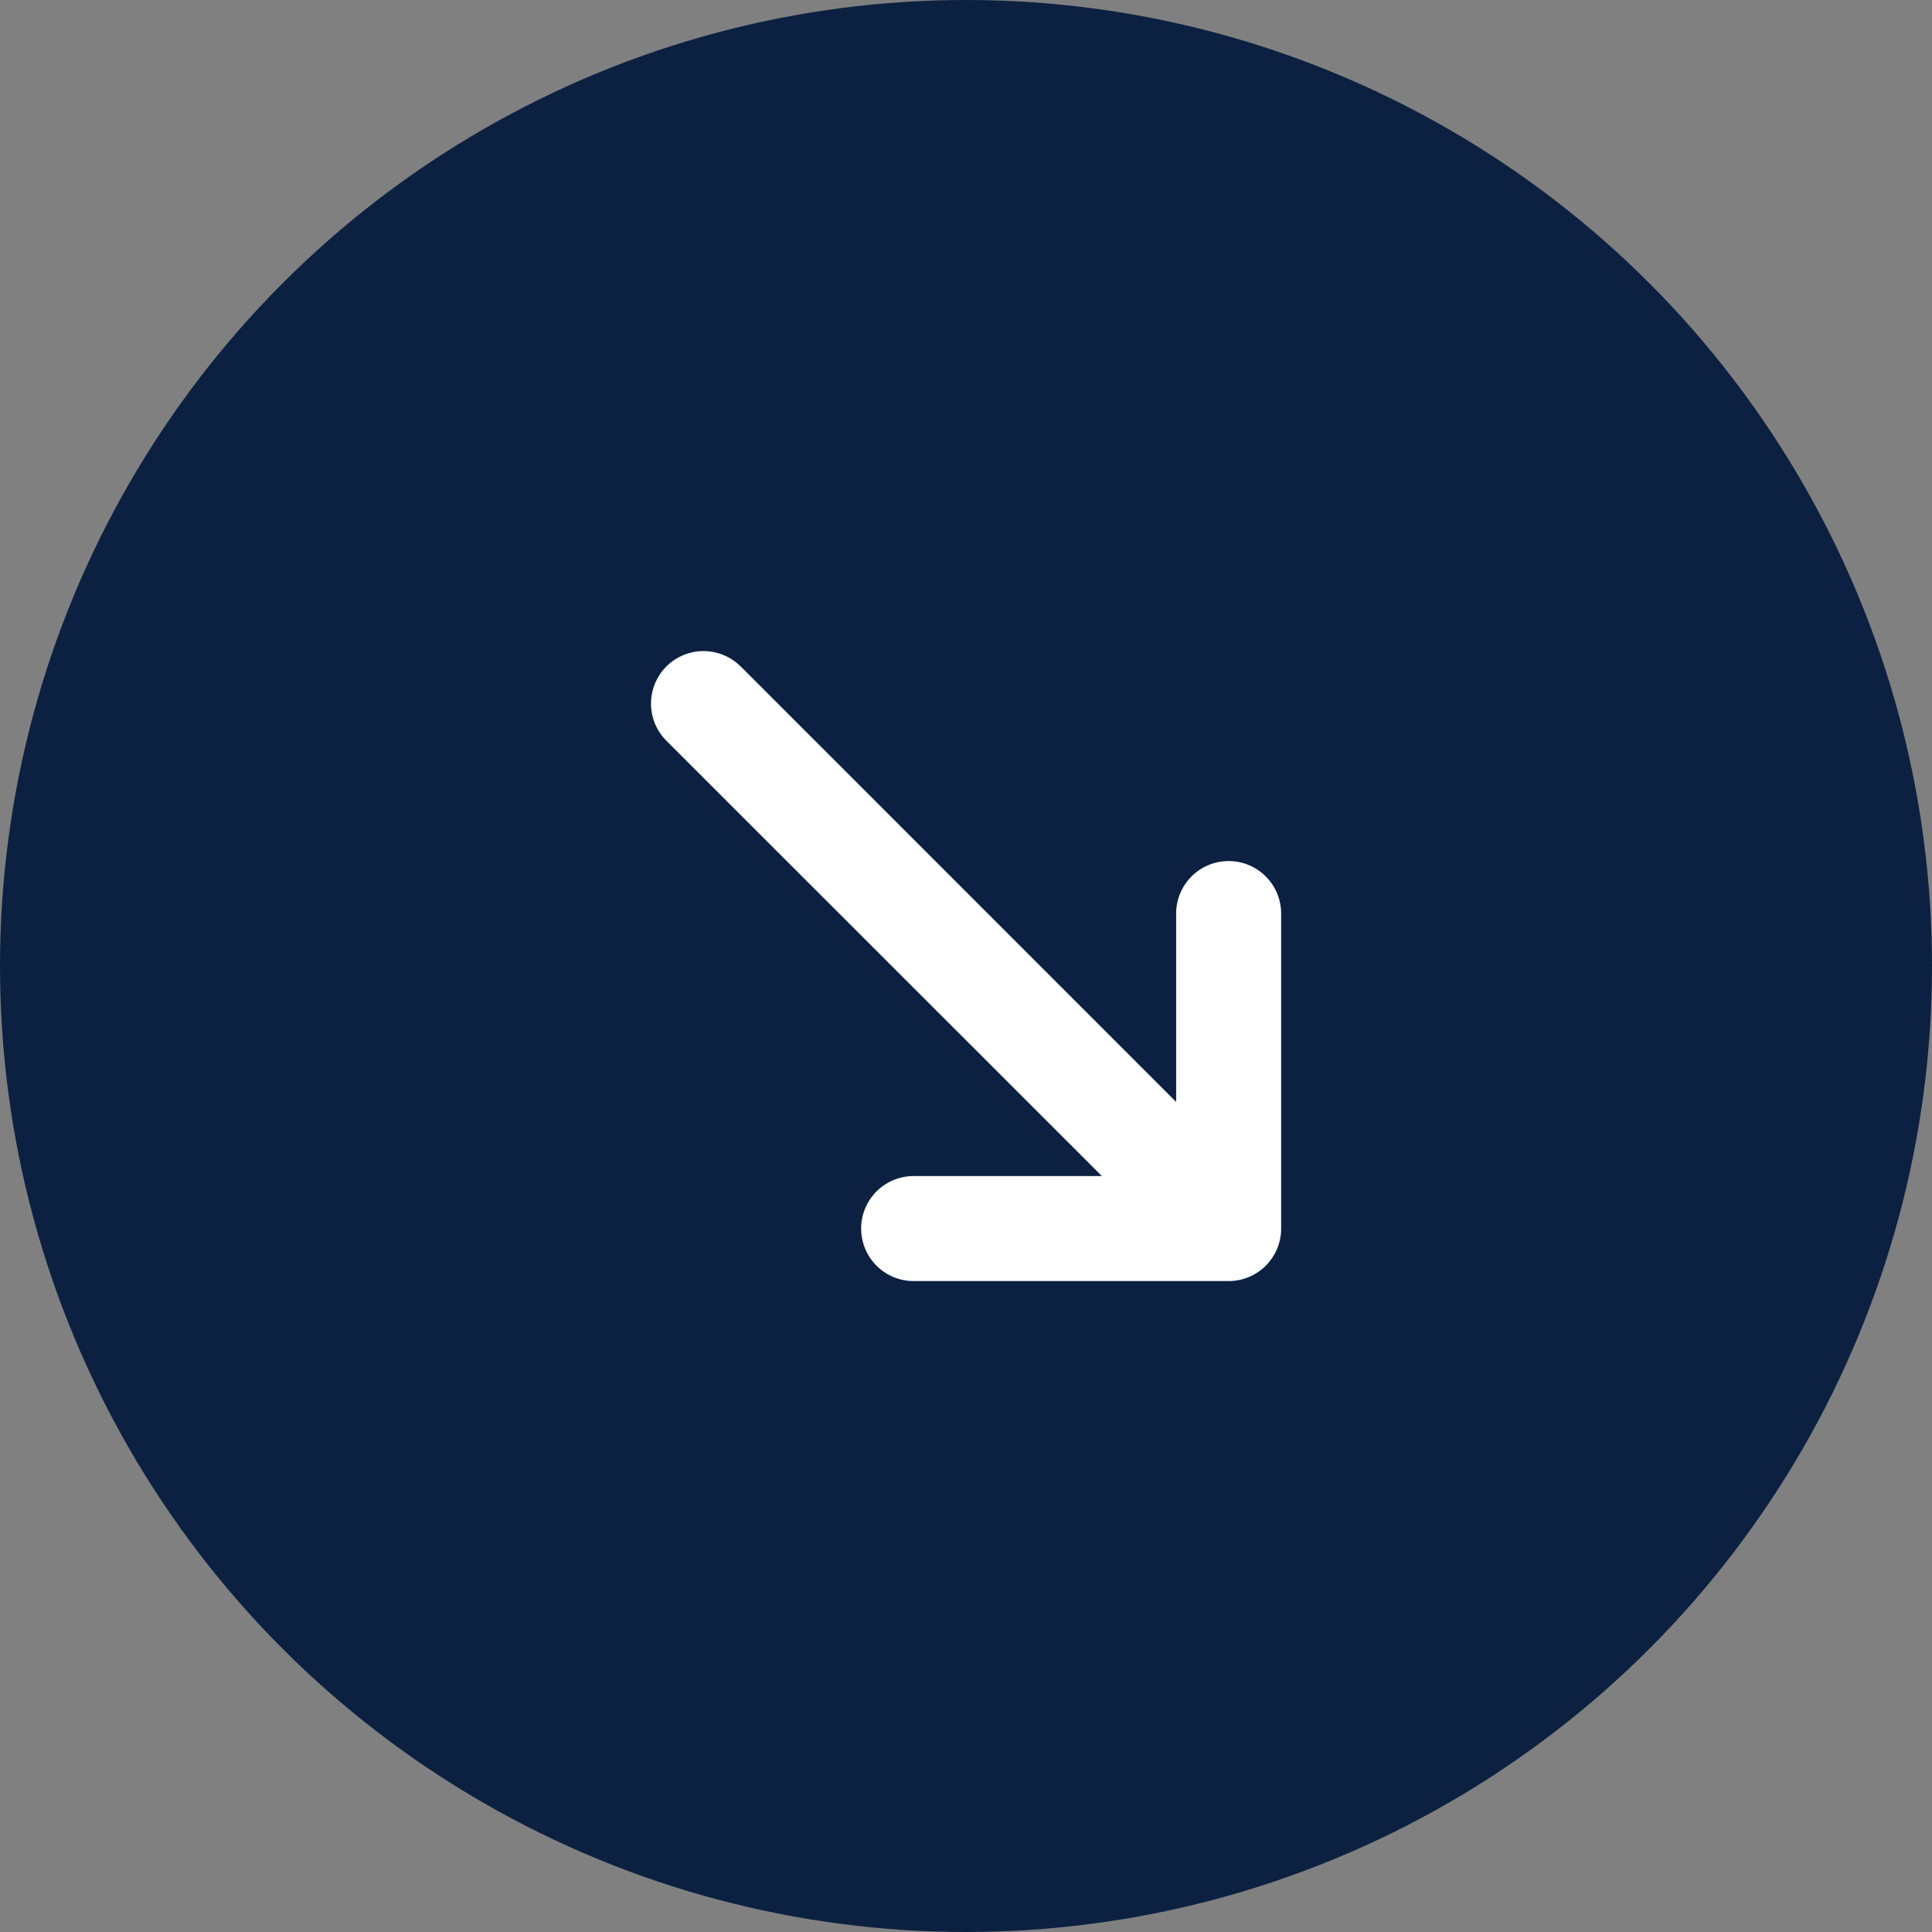
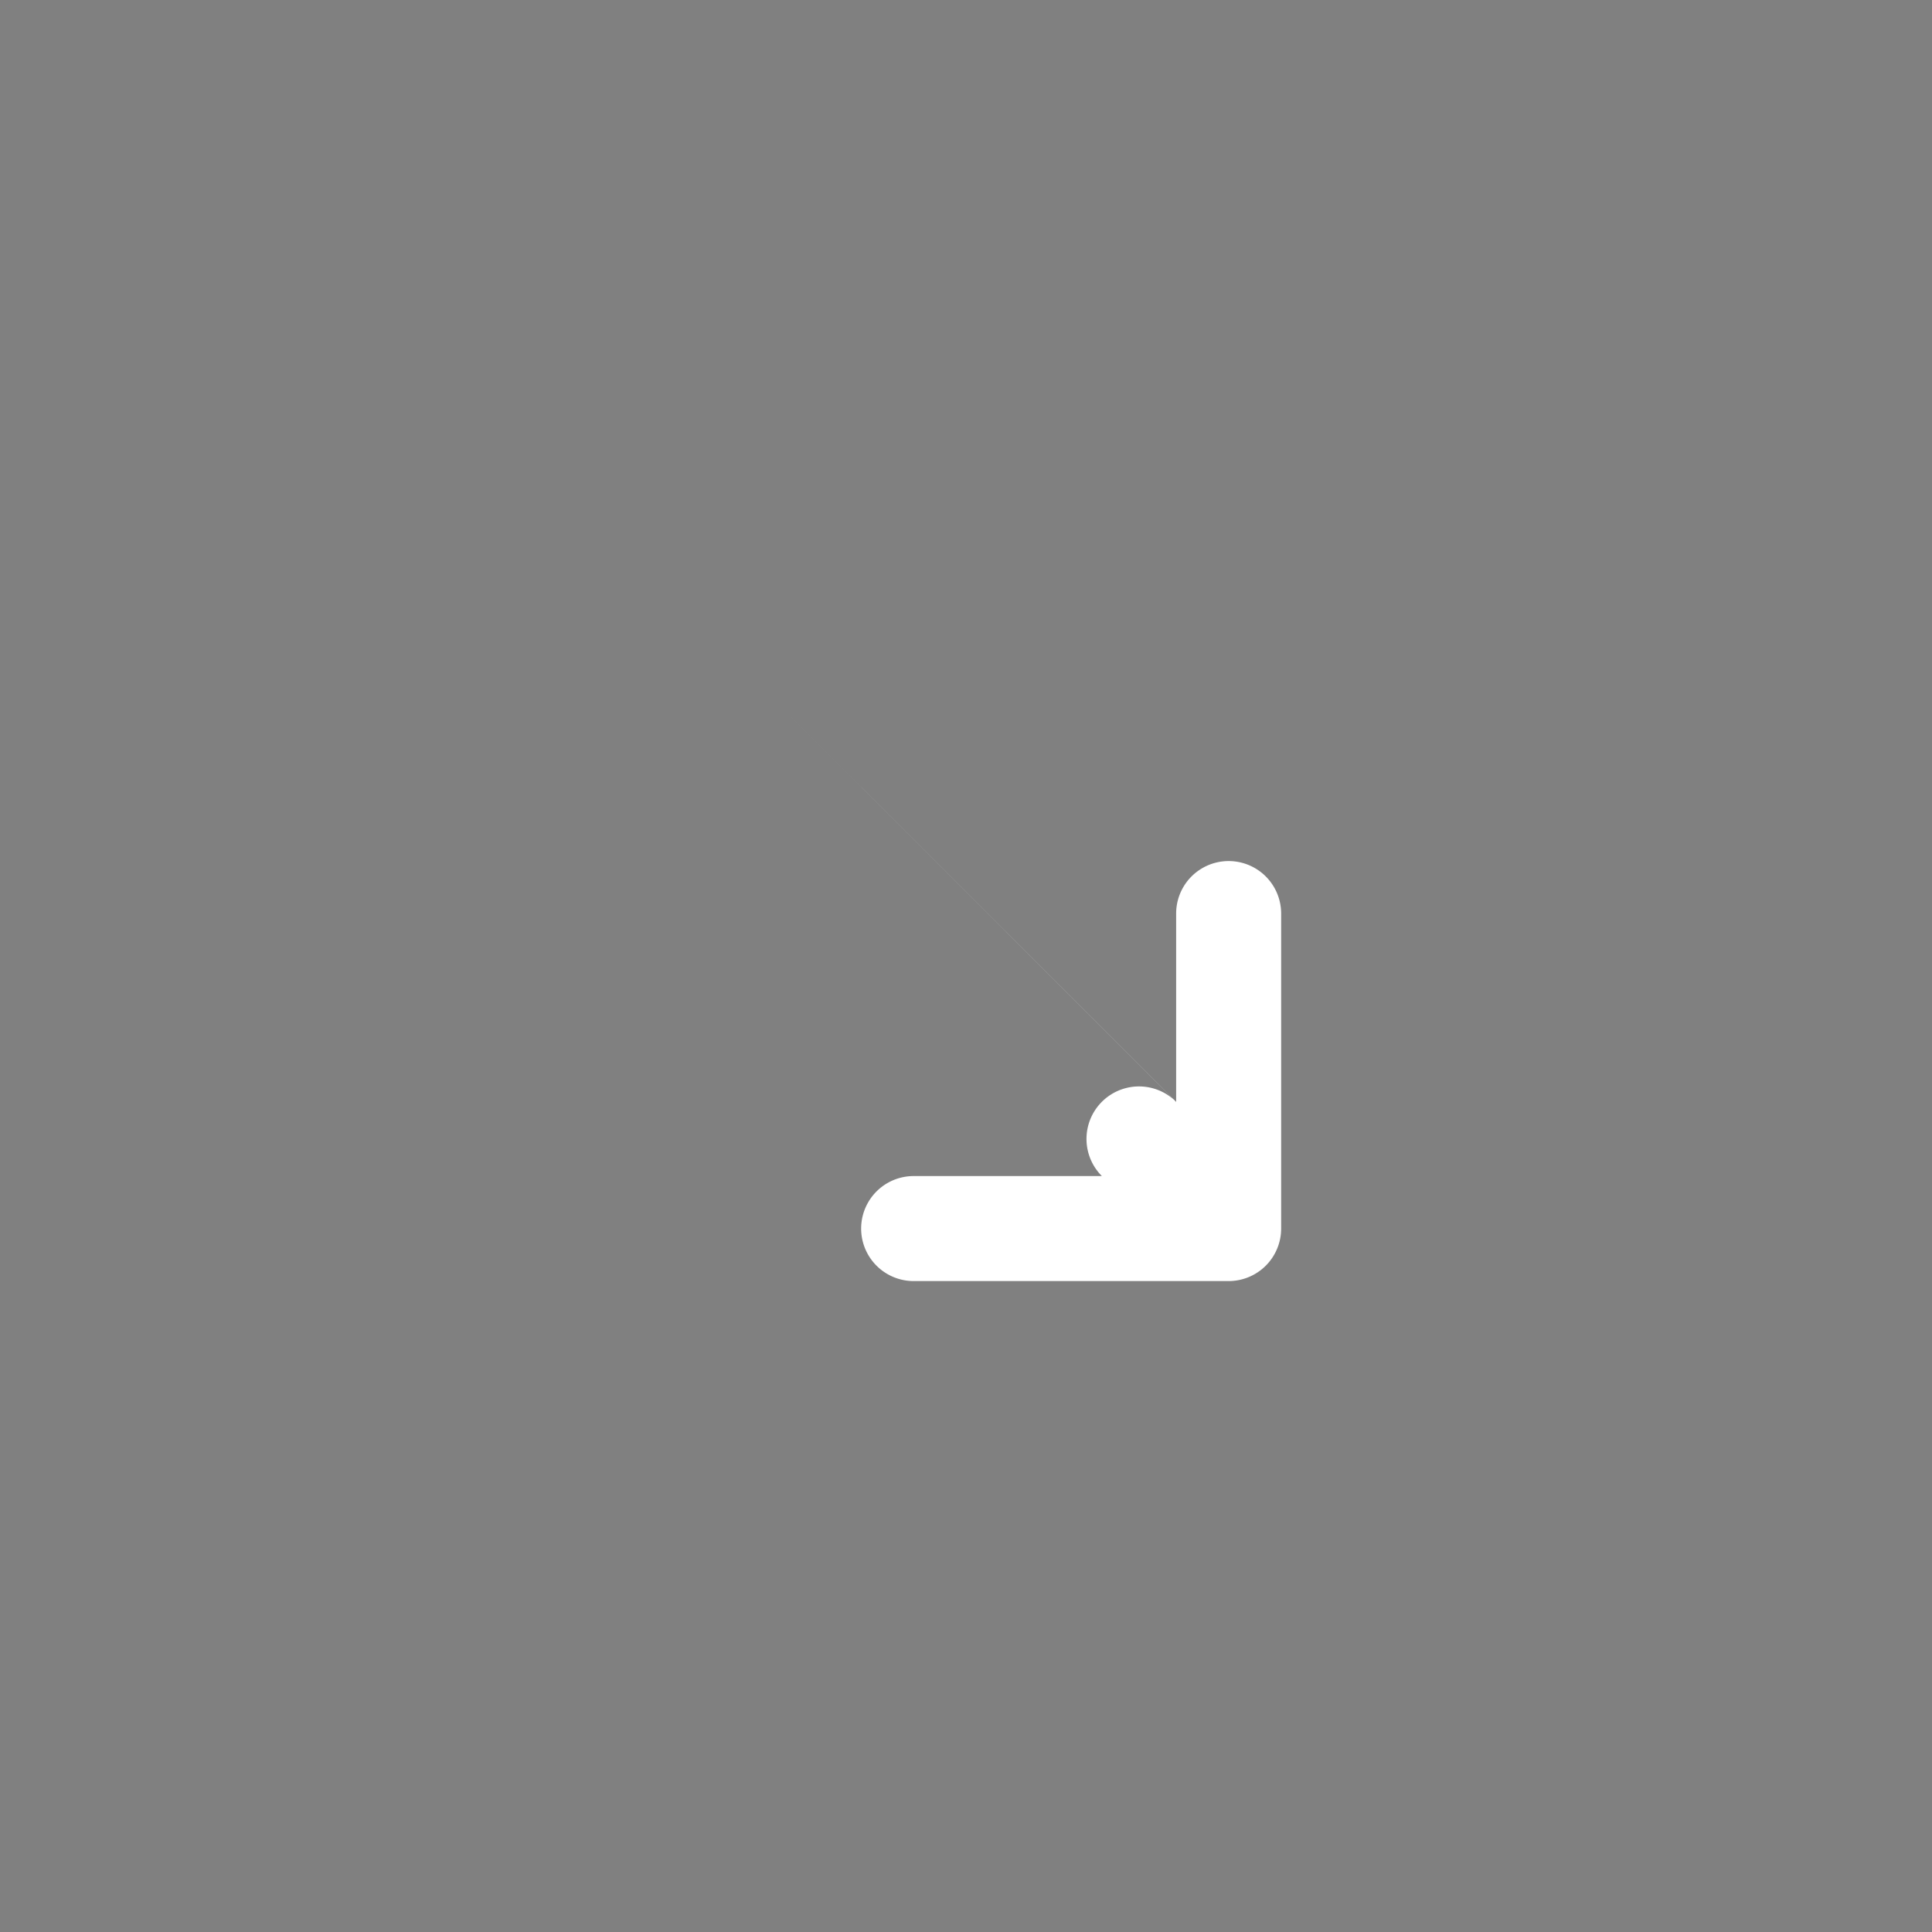
<svg xmlns="http://www.w3.org/2000/svg" width="92" height="92" viewBox="0 0 92 92">
  <rect x="0" y="0" width="92" height="92" fill="#808080" stroke="none" />
  <g id="Group_16450" data-name="Group 16450" transform="translate(-994 -393)">
-     <circle id="Ellipse_22" data-name="Ellipse 22" cx="46" cy="46" r="46" transform="translate(994 393)" fill="#0c2141" />
-     <path id="Icon_metro-arrow-down-right" data-name="Icon metro-arrow-down-right" d="M7.159,31.523,27.9,10.785H18.93a2.5,2.5,0,0,1,0-5h15a2.5,2.5,0,0,1,2.5,2.5h0v15a2.5,2.5,0,1,1-5,0V14.322L10.7,35.059a2.5,2.5,0,1,1-3.536-3.536Z" transform="translate(1060.792 417.573) rotate(90)" fill="#fff" />
+     <path id="Icon_metro-arrow-down-right" data-name="Icon metro-arrow-down-right" d="M7.159,31.523,27.9,10.785H18.93a2.5,2.5,0,0,1,0-5h15a2.5,2.5,0,0,1,2.5,2.5h0v15a2.5,2.5,0,1,1-5,0V14.322a2.5,2.5,0,1,1-3.536-3.536Z" transform="translate(1060.792 417.573) rotate(90)" fill="#fff" />
  </g>
</svg>